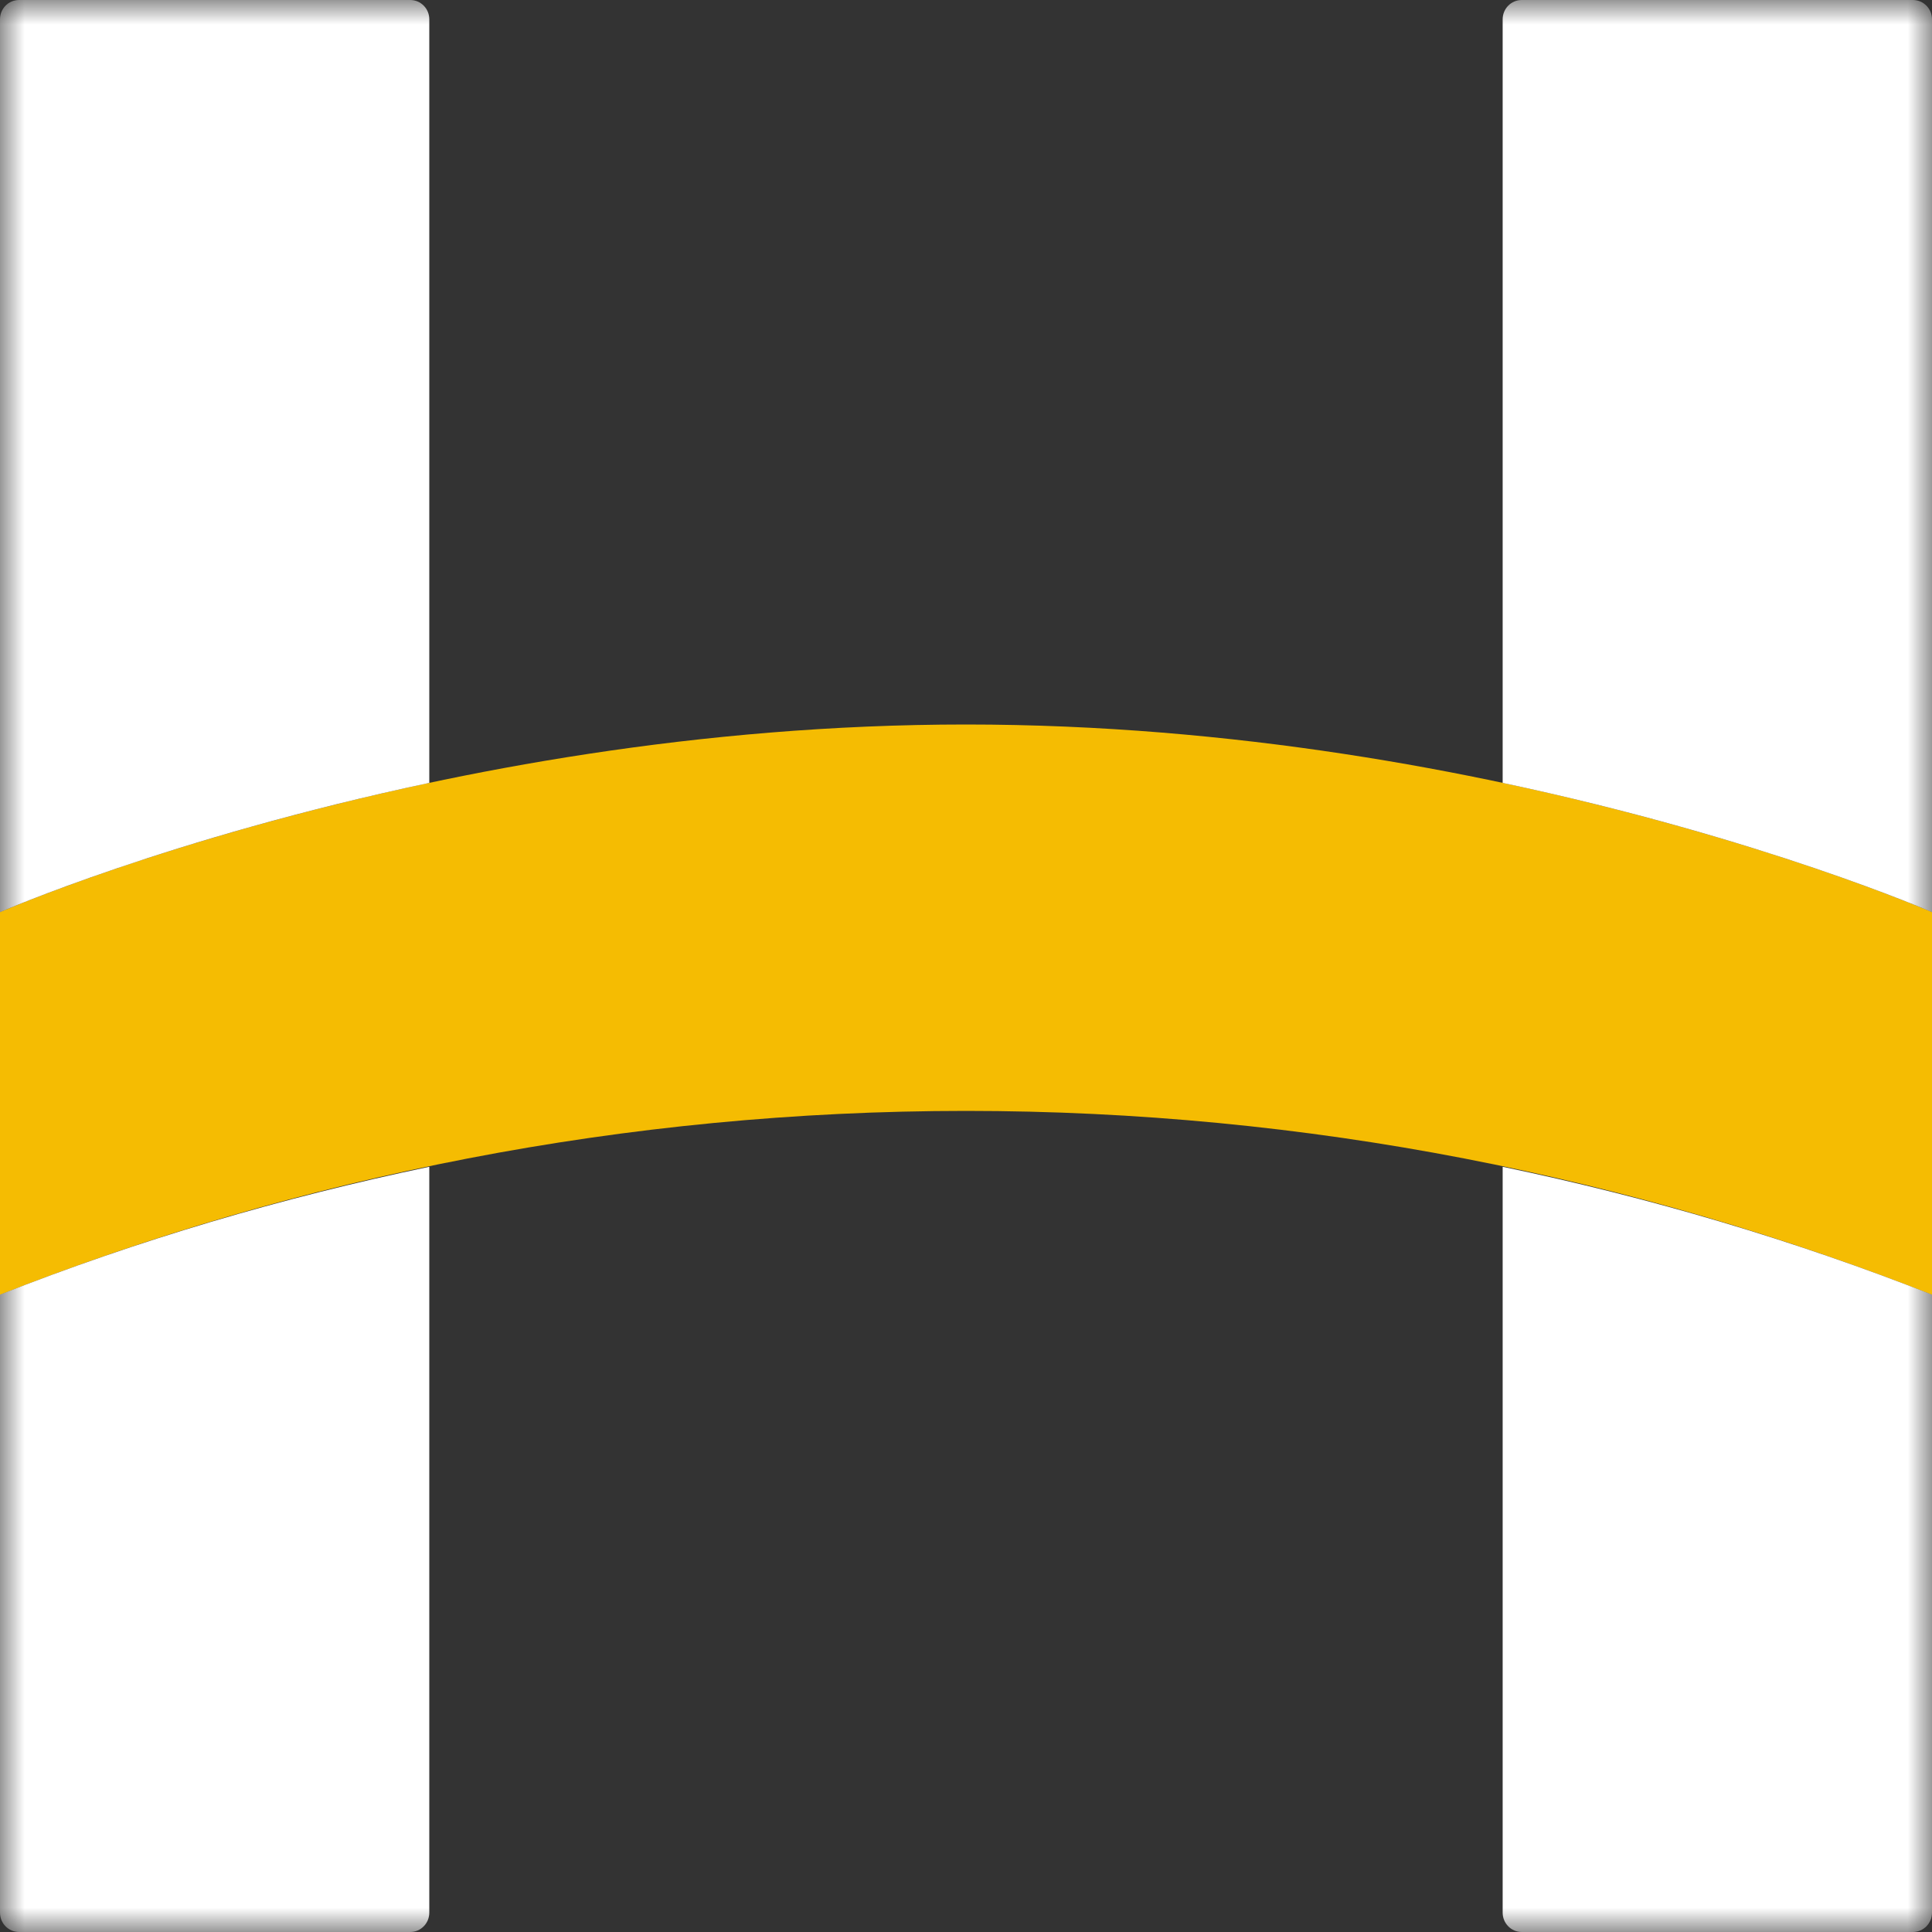
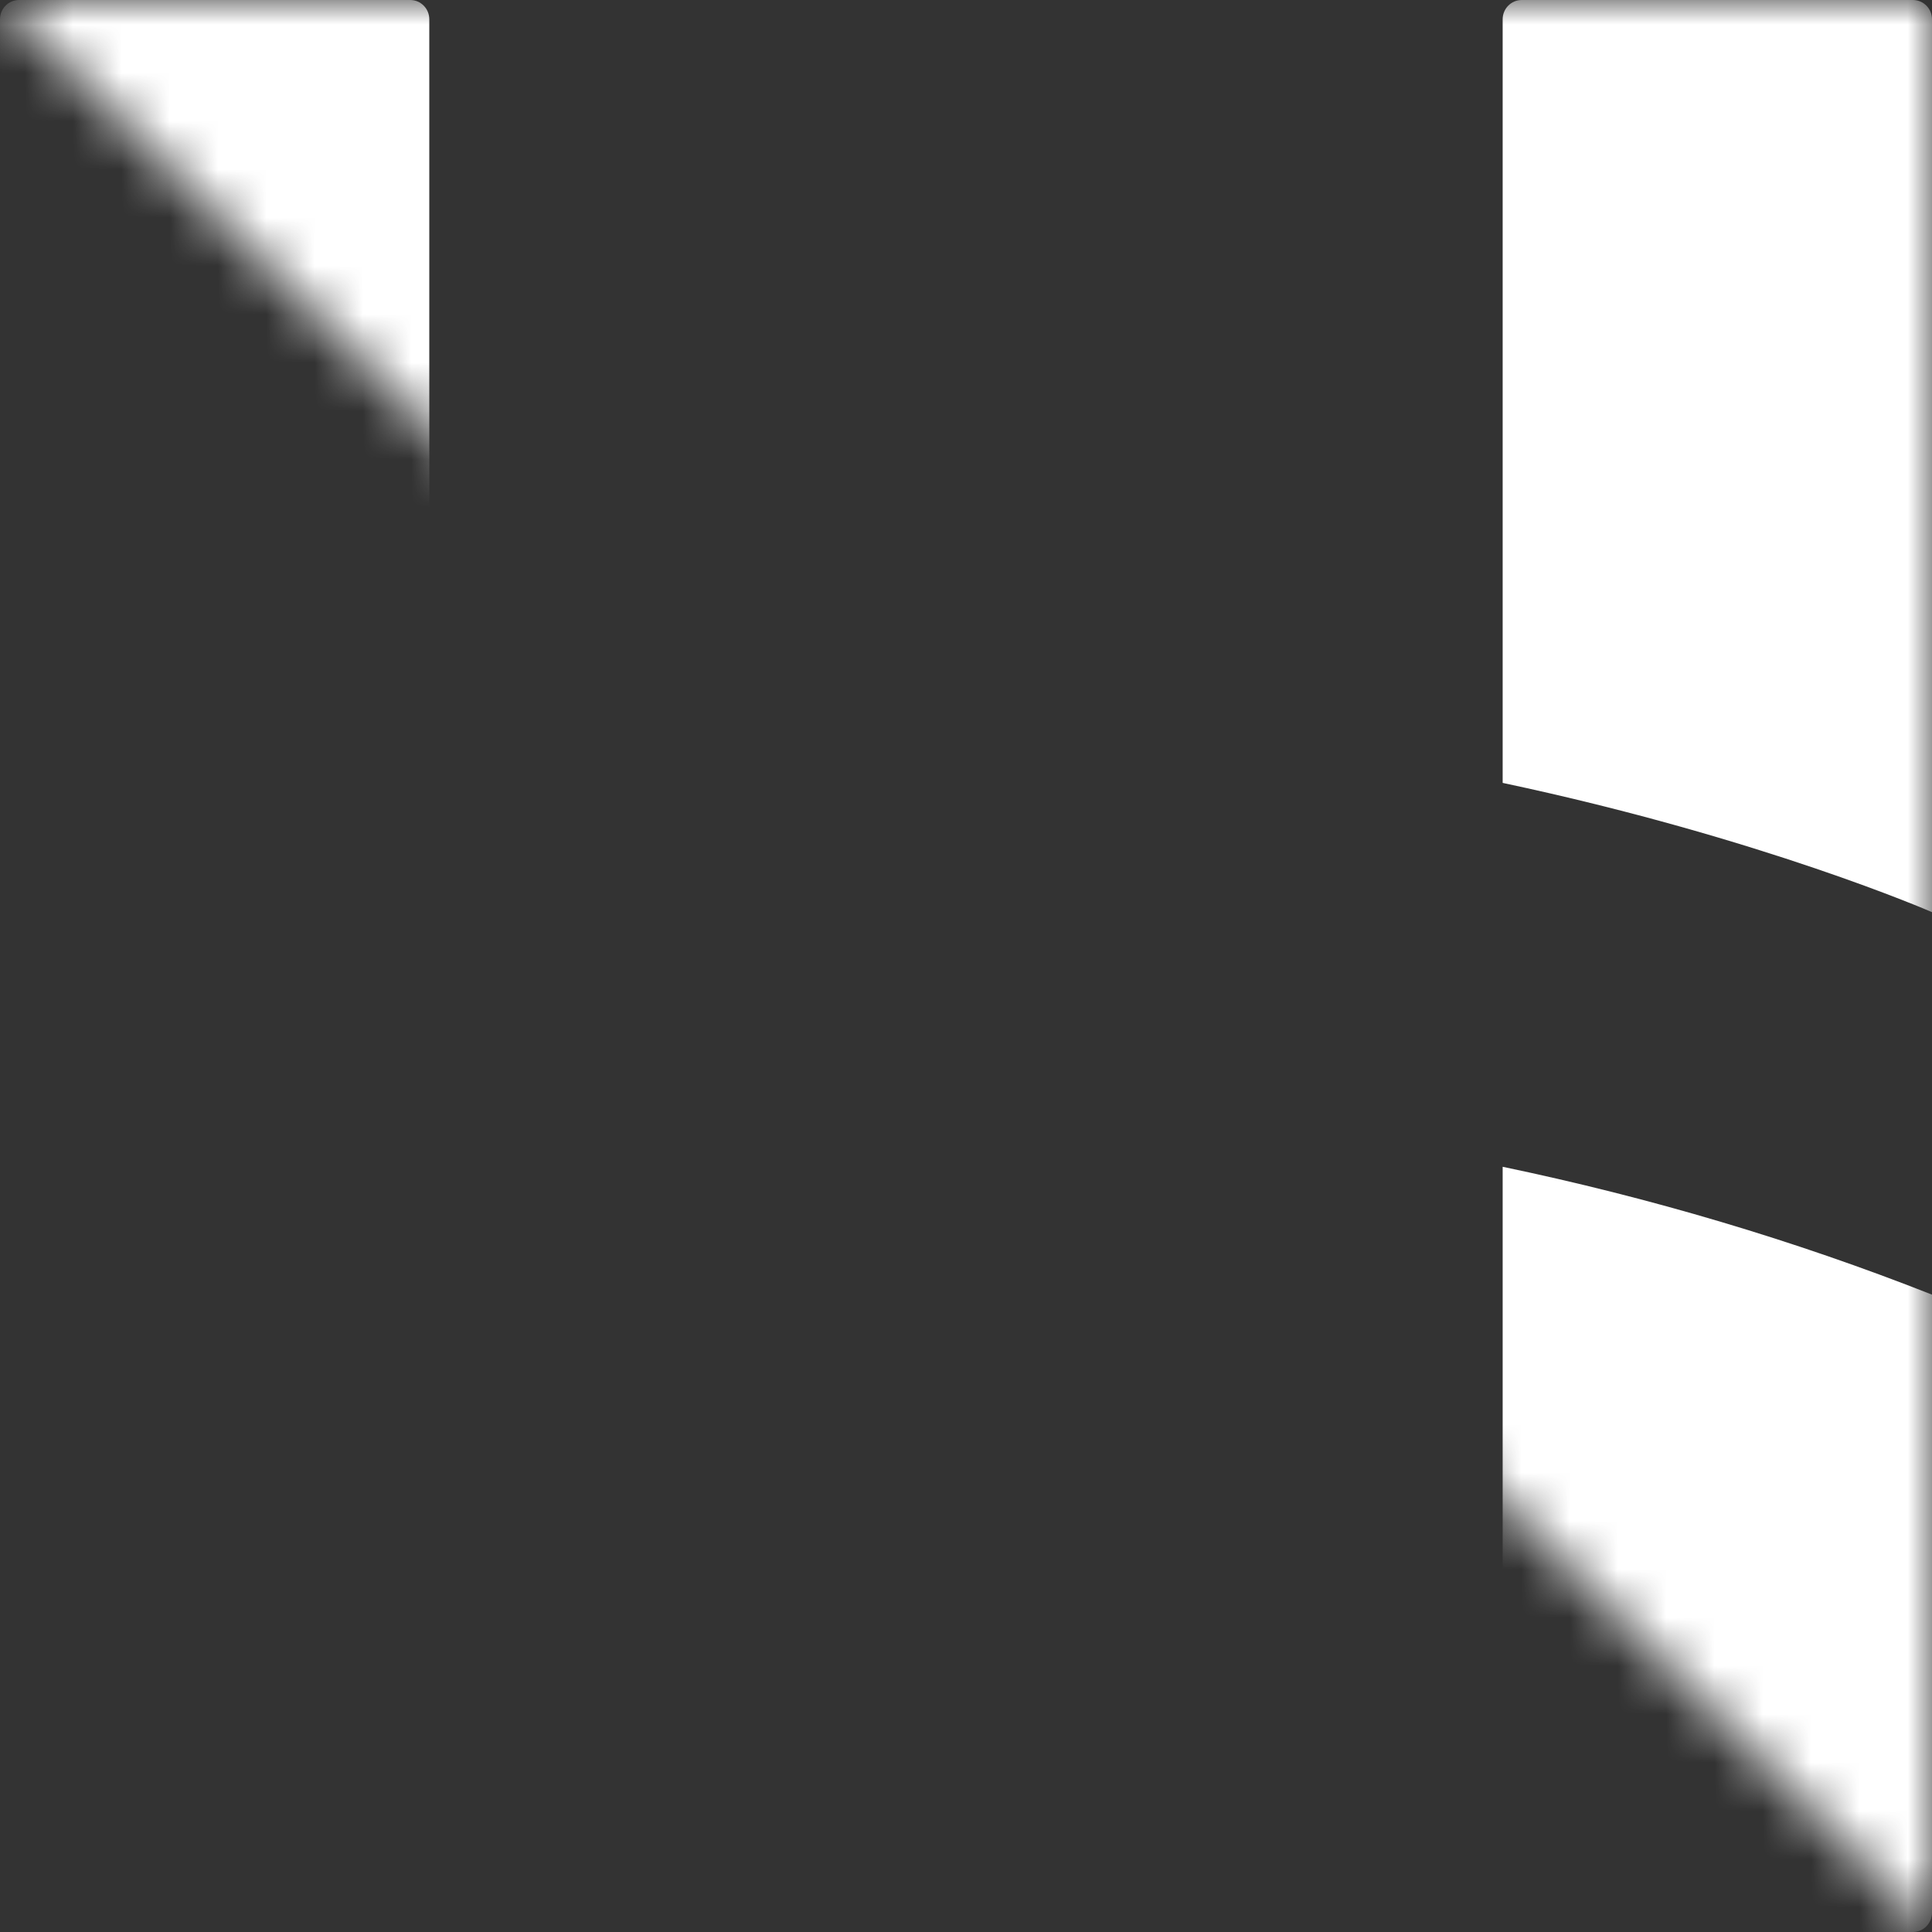
<svg xmlns="http://www.w3.org/2000/svg" xmlns:xlink="http://www.w3.org/1999/xlink" width="40" height="40" viewBox="0 0 40 40">
  <rect x="0" y="0" width="40" height="40" fill="#333333" stroke="none" />
  <defs>
-     <path id="a" d="M0.0 0H40V40H0z" />
+     <path id="a" d="M0.0 0H40V40z" />
  </defs>
  <g fill="none" fill-rule="evenodd">
-     <path fill="#F5BC02" d="M0 18.885v7.92c6.207-2.447 12.948-3.805 20-3.805s13.792 1.358 20 3.805v-7.92s-8.889-3.885-20-3.885-20 3.885-20 3.885" />
    <mask id="b" fill="#fff">
      <use xlink:href="#a" />
    </mask>
    <path fill="#FFF" d="M31.111 24.157v15.442c0 .222.177.401.395.401h8.099c.217 0 .395-.179.395-.401v-12.795c-2.856-1.126-5.829-2.008-8.889-2.647m-31.111 2.647v12.795c0 .222.176.401.395.401h8.098c.219 0 .395-.179.395-.401v-15.442c-3.059.639-6.032 1.521-8.888 2.647m40-7.919V.4c0-.222-.178-.4-.395-.4h-8.099c-.218 0-.395.178-.395.4v15.809c5.37 1.139 8.886 2.675 8.889 2.676m-40 0V.4c0-.222.176-.4.395-.4h8.098c.219 0 .395.178.395.4v15.809c-5.371 1.139-8.888 2.676-8.888 2.676" mask="url(#b)" />
  </g>
</svg>